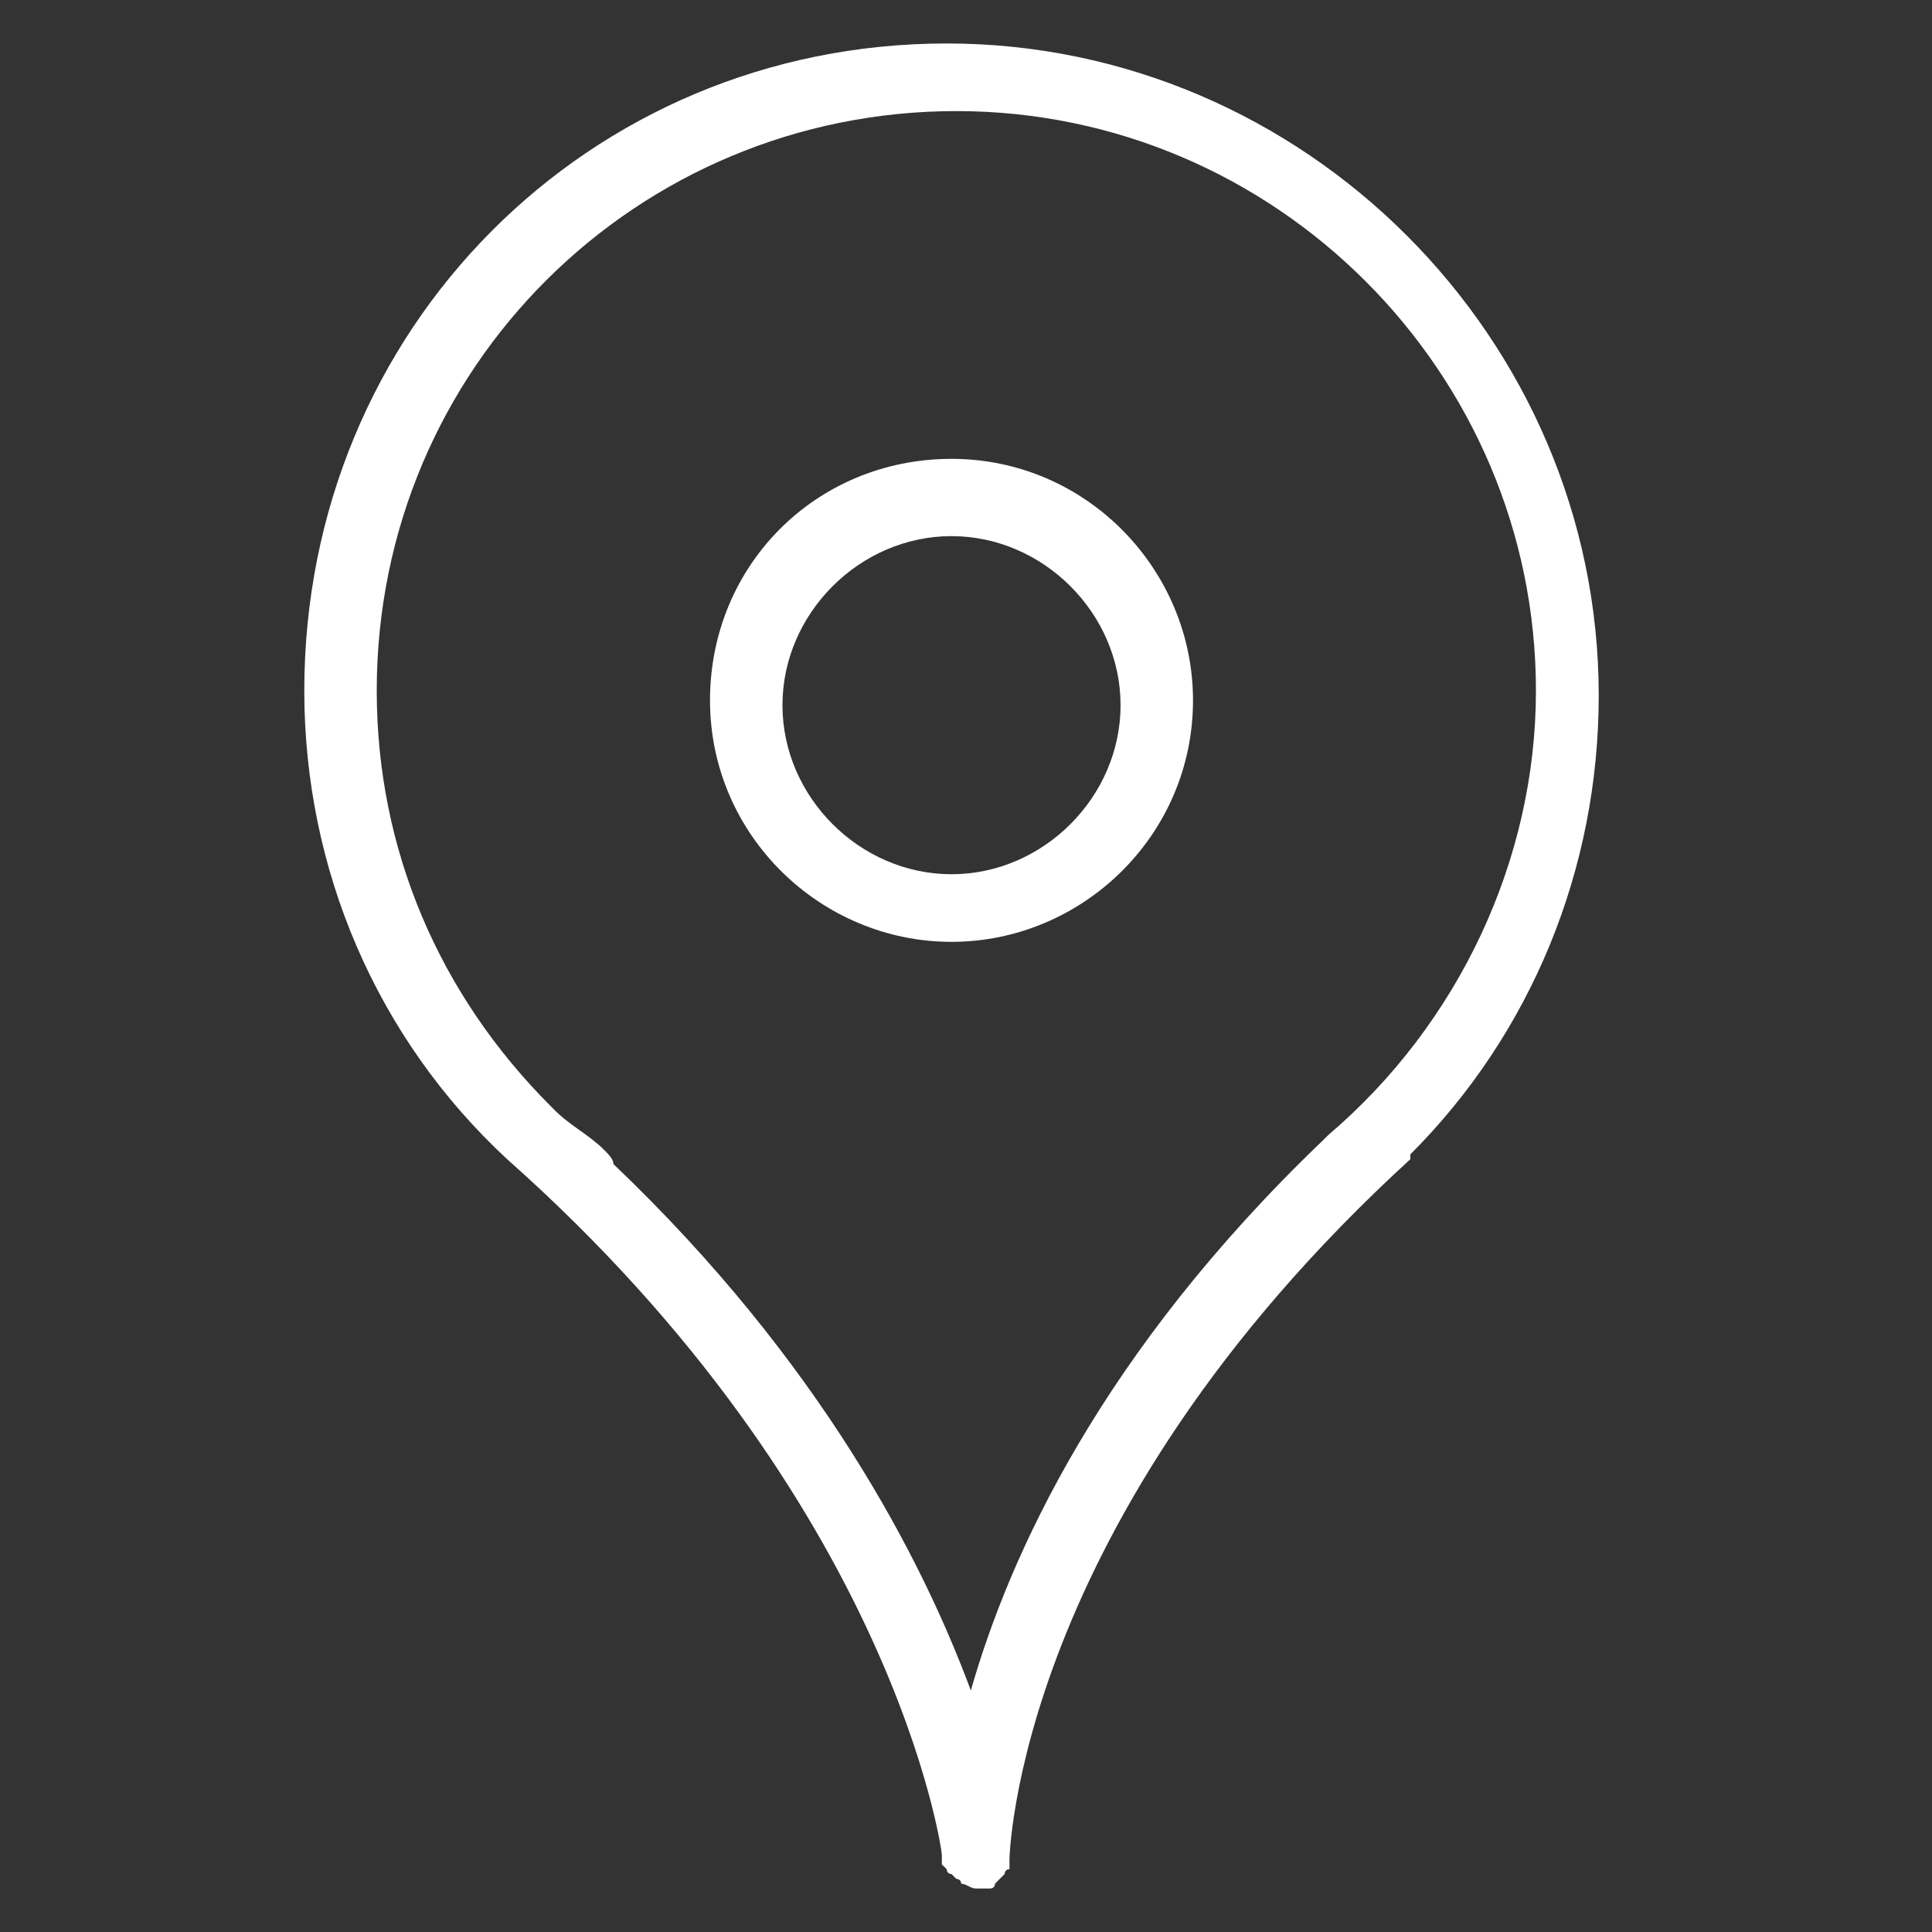
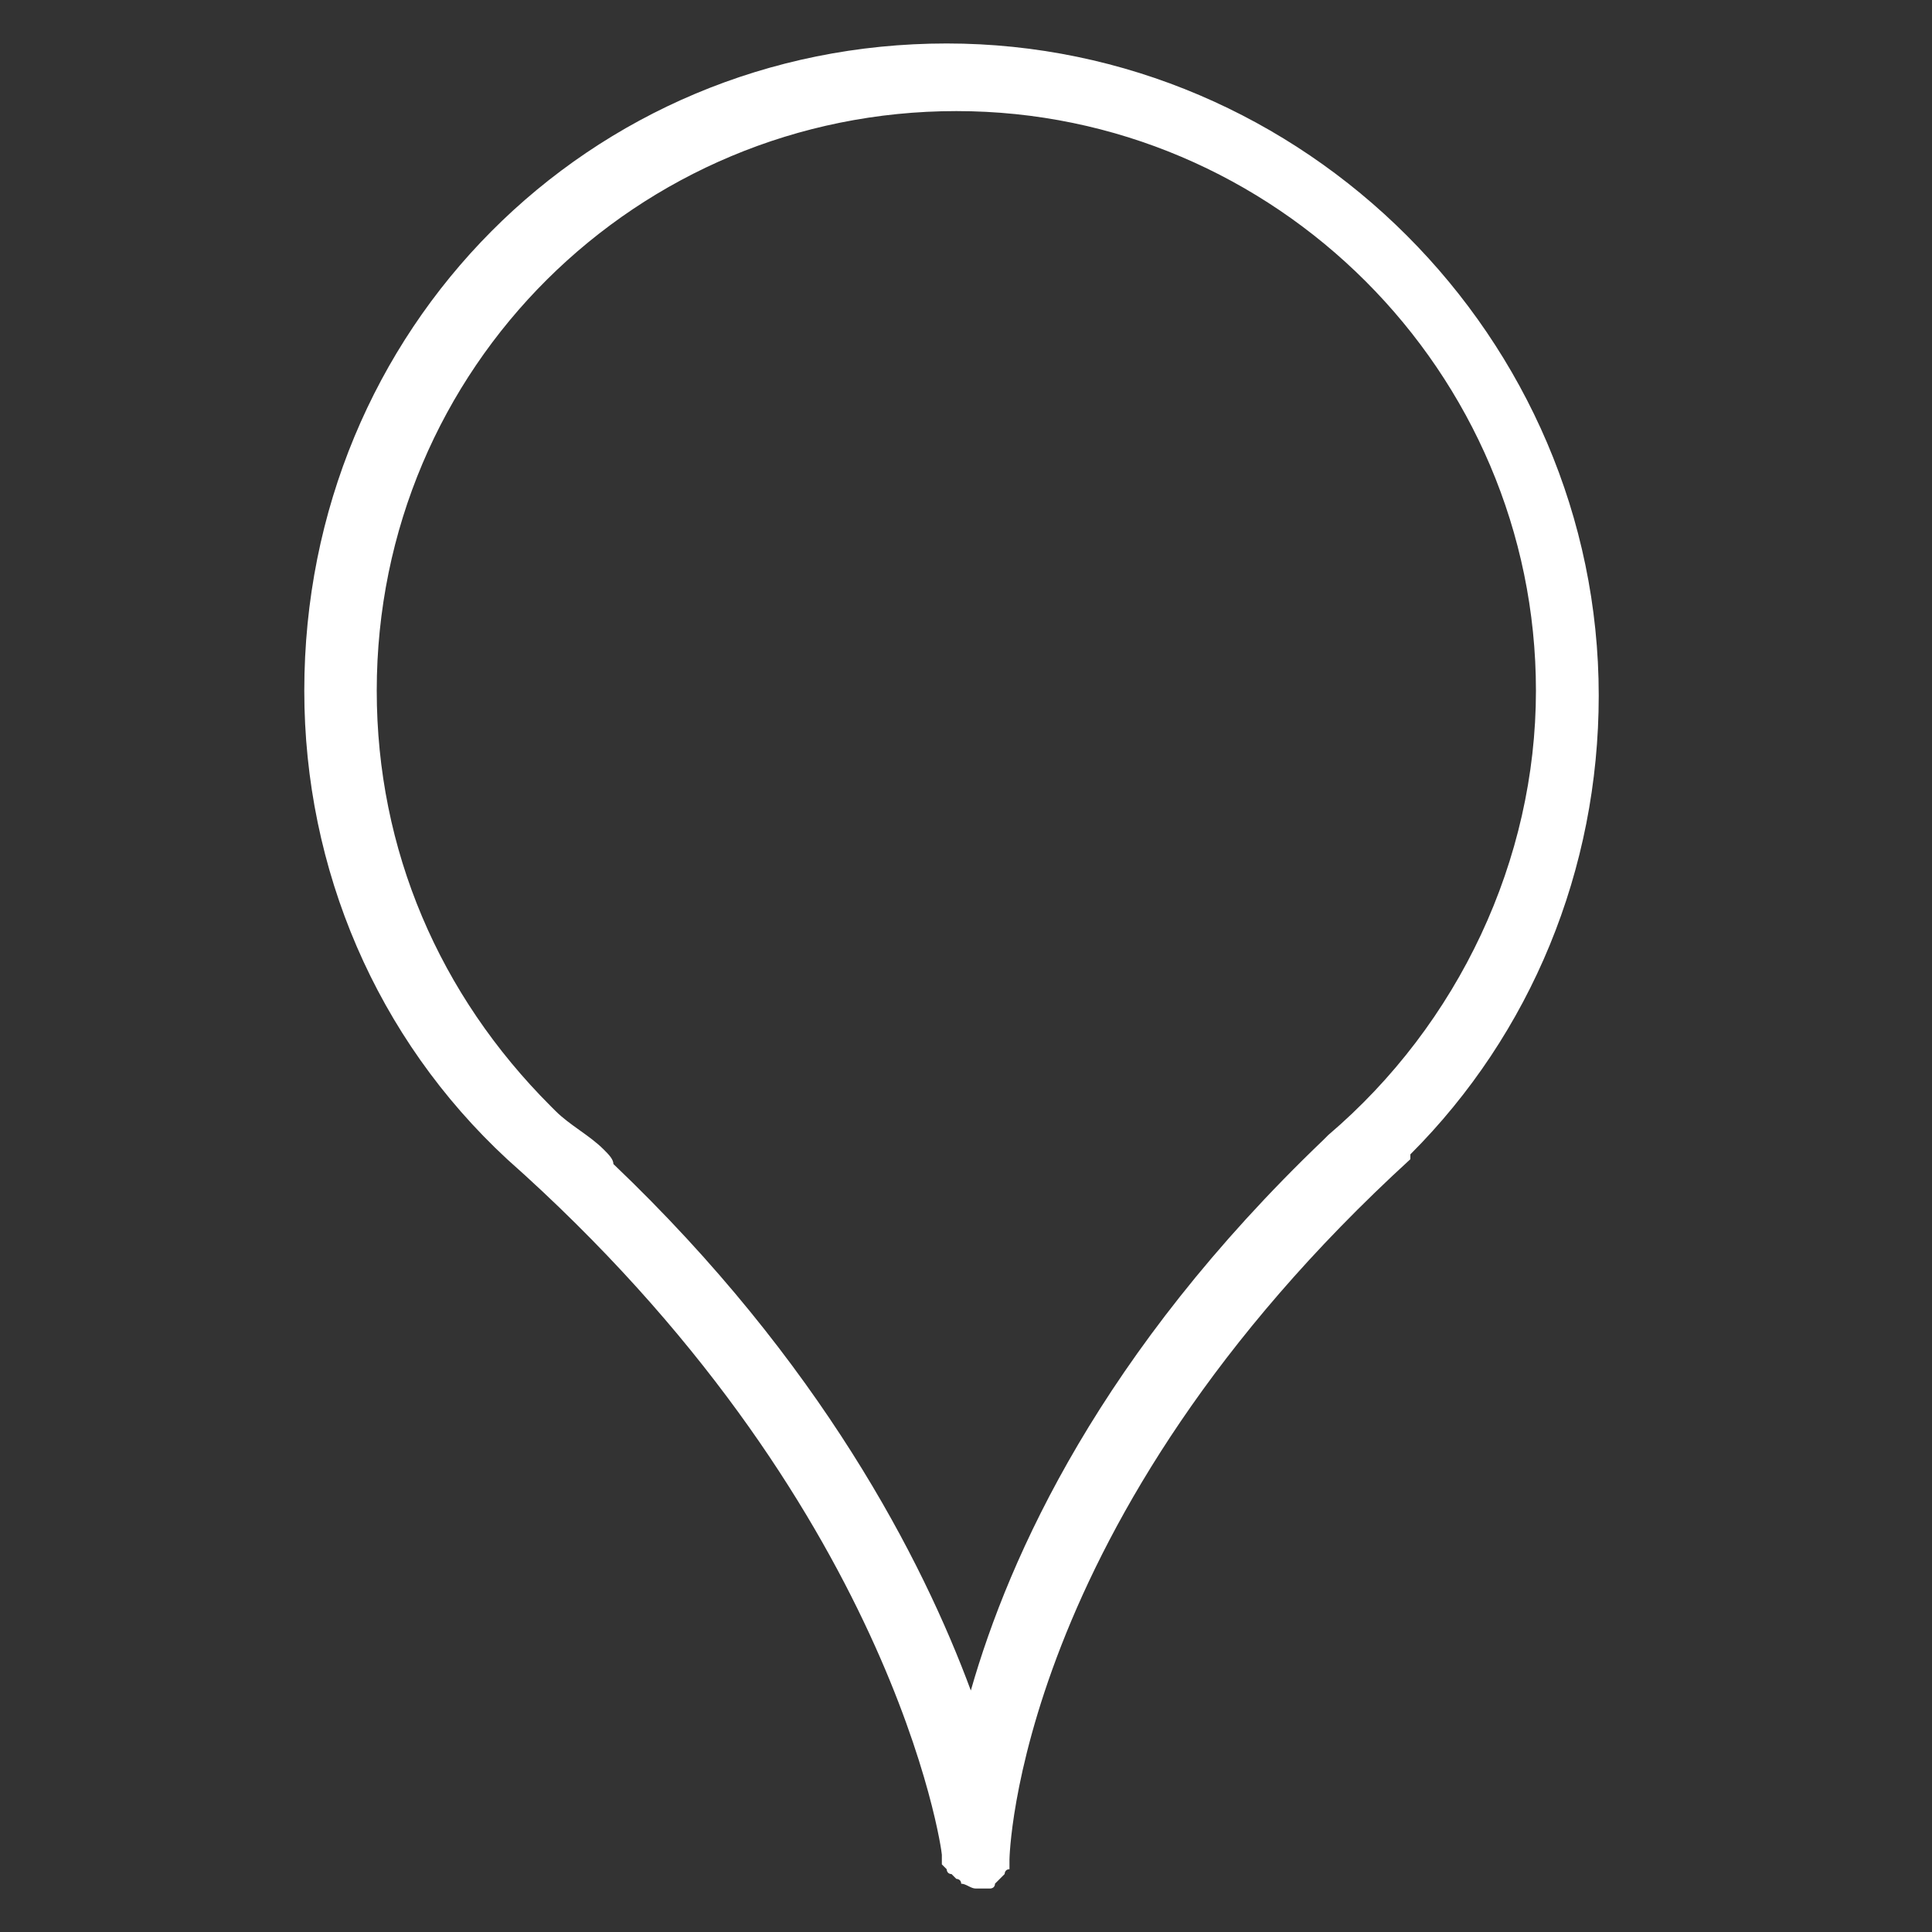
<svg xmlns="http://www.w3.org/2000/svg" width="32" height="32" viewBox="0 0 32 32" fill="none">
  <rect x="0" y="0" width="32" height="32" fill="#333333" stroke="none" />
  <path d="M8.4 19.2C14.8 24.88 15.6 30.64 15.6 30.72V30.8V30.88L15.68 30.96C15.68 30.96 15.68 31.04 15.76 31.04L15.84 31.12C15.84 31.12 15.92 31.12 15.92 31.2C16 31.2 16.08 31.28 16.16 31.28H16.24H16.32C16.4 31.28 16.4 31.28 16.4 31.28C16.4 31.28 16.48 31.28 16.48 31.2L16.56 31.12L16.64 31.04C16.64 31.04 16.64 30.96 16.72 30.96V30.88V30.8C16.72 30.8 16.8 25.2 23.36 19.2C23.36 19.2 23.36 19.2 23.36 19.12C25.36 17.12 26.48 14.4 26.48 11.52C26.48 5.6 21.6 0.72 15.68 0.72C9.76 0.72 5.04 5.44 5.04 11.44C5.04 14.4 6.24 17.2 8.4 19.2ZM15.84 1.84C21.12 1.84 25.44 6.16 25.44 11.44C25.44 14.24 24.16 16.96 22 18.8L21.92 18.88C18.24 22.4 16.72 25.76 16.08 28C15.28 25.84 13.6 22.56 10.16 19.28C10.16 19.2 10.08 19.12 10 19.04C9.76 18.8 9.44 18.64 9.2 18.4C9.2 18.4 9.2 18.4 9.12 18.32C7.28 16.48 6.24 14.08 6.24 11.44C6.24 6.08 10.56 1.84 15.84 1.84Z" fill="white" />
-   <path d="M15.76 15.6C17.92 15.6 19.76 13.84 19.76 11.6C19.76 9.44 18 7.6 15.76 7.6C13.52 7.6 11.76 9.36 11.76 11.6C11.76 13.84 13.6 15.6 15.76 15.6ZM15.76 8.88C17.28 8.88 18.56 10.16 18.56 11.68C18.56 13.2 17.28 14.48 15.76 14.48C14.24 14.48 12.96 13.2 12.96 11.68C12.96 10.16 14.24 8.88 15.76 8.88Z" fill="white" />
</svg>